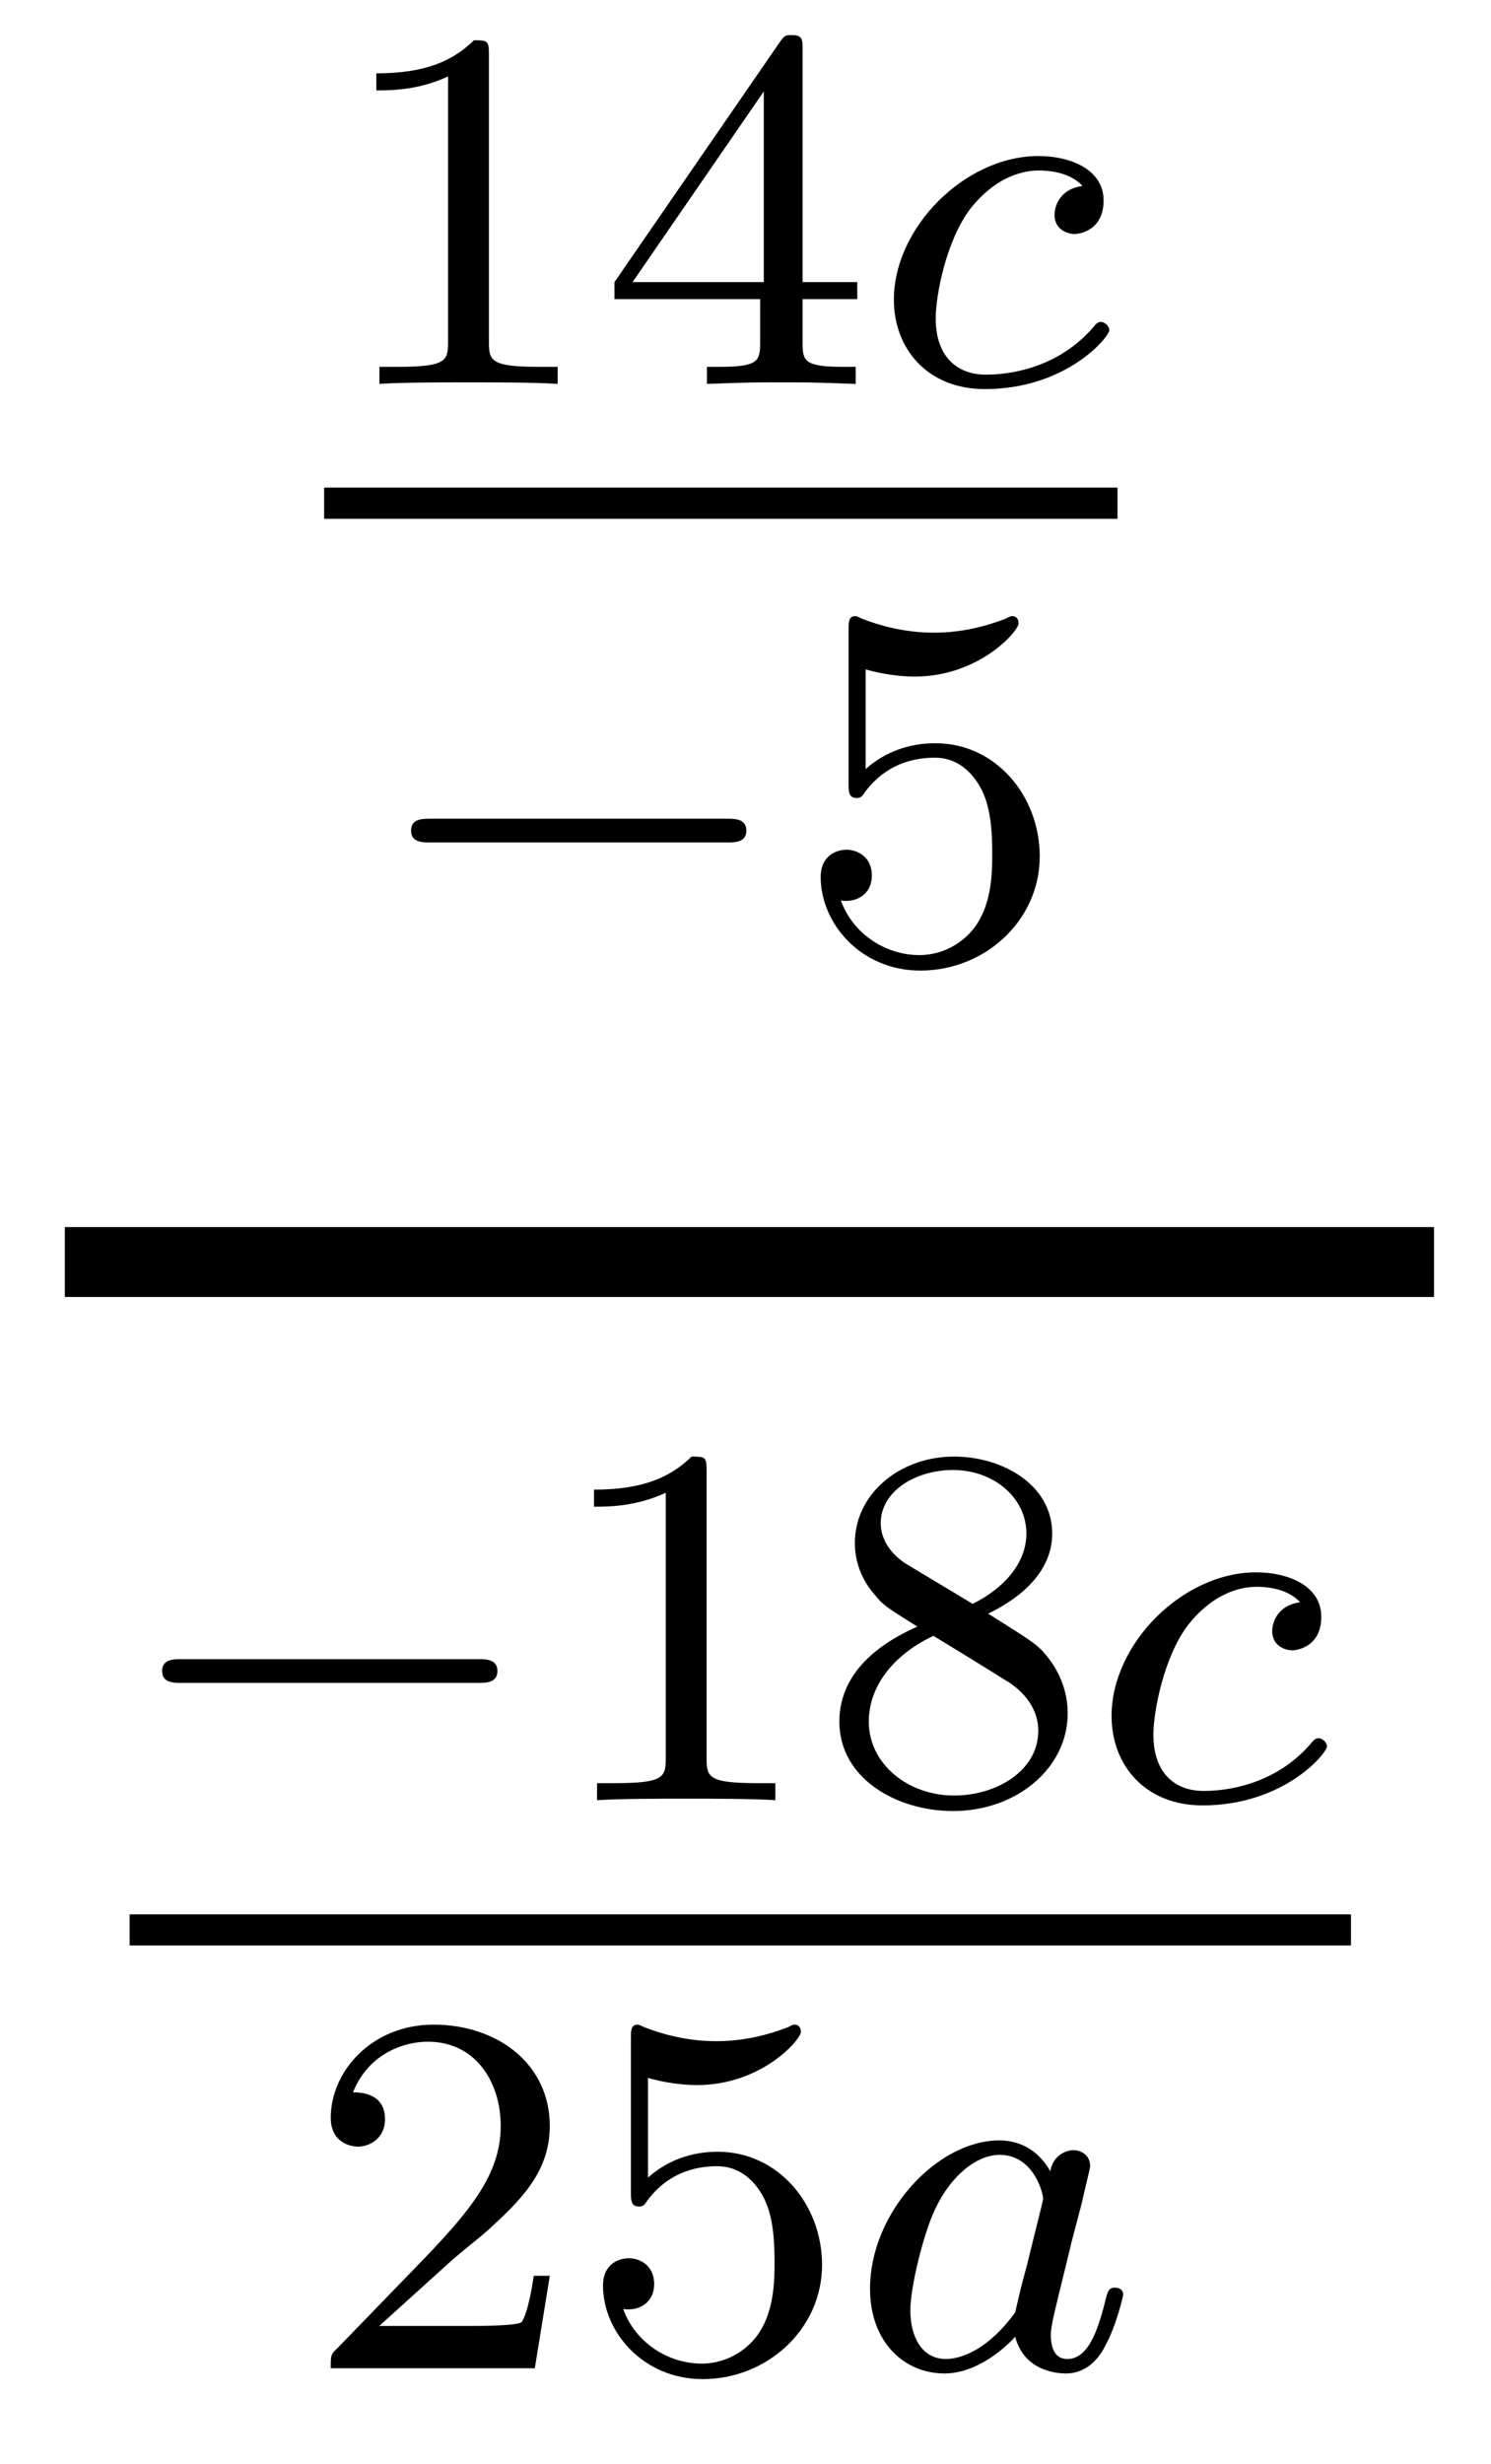
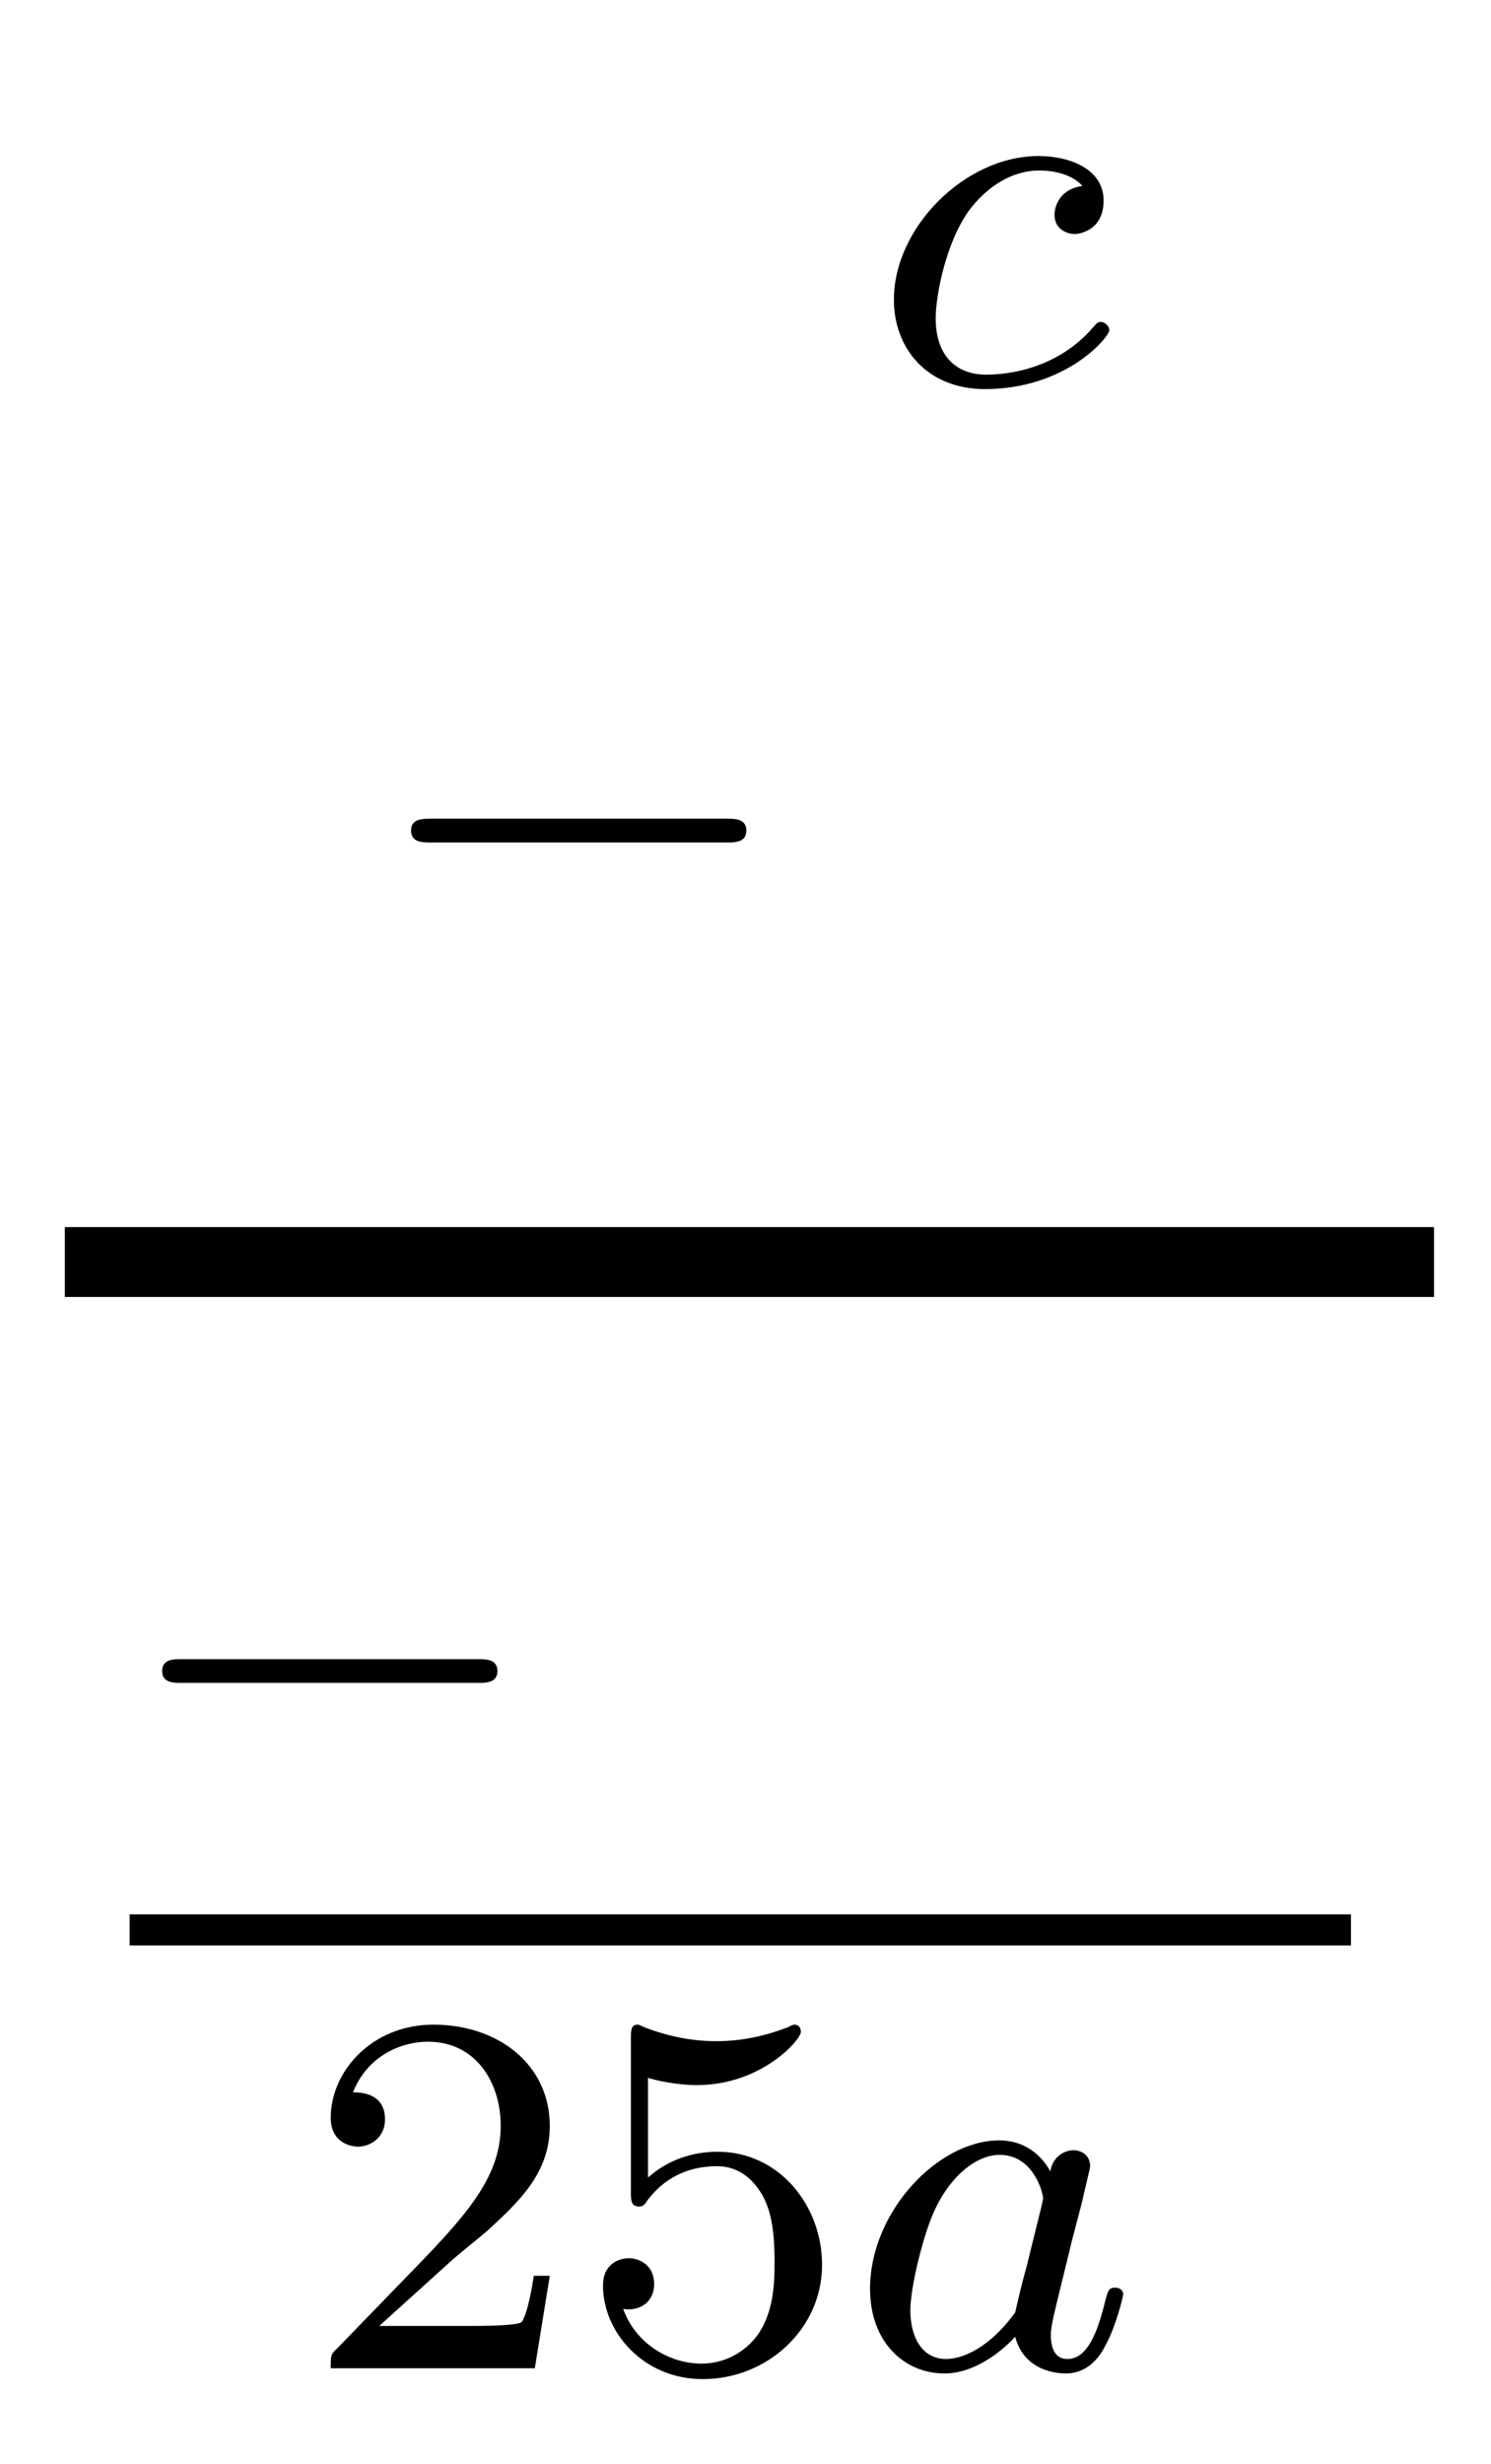
<svg xmlns="http://www.w3.org/2000/svg" height="38pt" version="1.1" viewBox="0 -38 23 38" width="23pt">
  <g id="page1">
    <g transform="matrix(1 0 0 1 -129 629)">
-       <path d="M136.542 -666.156C136.542 -666.371 136.526 -666.379 136.311 -666.379C135.984 -666.06 135.562 -665.869 134.805 -665.869V-665.606C135.02 -665.606 135.45 -665.606 135.912 -665.821V-661.733C135.912 -661.438 135.889 -661.343 135.132 -661.343H134.853V-661.08C135.179 -661.104 135.865 -661.104 136.223 -661.104C136.582 -661.104 137.275 -661.104 137.602 -661.08V-661.343H137.323C136.566 -661.343 136.542 -661.438 136.542 -661.733V-666.156ZM141.38 -666.236C141.38 -666.395 141.38 -666.459 141.212 -666.459C141.109 -666.459 141.101 -666.451 141.021 -666.339L138.479 -662.65V-662.387H140.726V-661.725C140.726 -661.431 140.702 -661.343 140.089 -661.343H139.905V-661.08C140.583 -661.104 140.599 -661.104 141.053 -661.104C141.507 -661.104 141.523 -661.104 142.2 -661.08V-661.343H142.017C141.403 -661.343 141.38 -661.431 141.38 -661.725V-662.387H142.224V-662.65H141.38V-666.236ZM140.782 -665.59V-662.65H138.758L140.782 -665.59Z" fill-rule="evenodd" />
      <path d="M145.698 -664.132C145.371 -664.092 145.267 -663.845 145.267 -663.686C145.267 -663.455 145.474 -663.391 145.578 -663.391C145.618 -663.391 146.024 -663.423 146.024 -663.909C146.024 -664.395 145.498 -664.594 145.02 -664.594C143.889 -664.594 142.789 -663.494 142.789 -662.379C142.789 -661.622 143.307 -661 144.192 -661C145.451 -661 146.112 -661.805 146.112 -661.909C146.112 -661.98 146.032 -662.036 145.984 -662.036C145.937 -662.036 145.913 -662.012 145.873 -661.964C145.243 -661.223 144.351 -661.223 144.207 -661.223C143.777 -661.223 143.434 -661.486 143.434 -662.092C143.434 -662.442 143.594 -663.287 143.968 -663.781C144.319 -664.227 144.717 -664.371 145.028 -664.371C145.124 -664.371 145.49 -664.363 145.698 -664.132Z" fill-rule="evenodd" />
-       <path d="M134 -659H146.238V-659.481H134" />
      <path d="M140.21 -654.009C140.337 -654.009 140.513 -654.009 140.513 -654.192C140.513 -654.375 140.337 -654.375 140.21 -654.375H135.644C135.517 -654.375 135.341 -654.375 135.341 -654.192C135.341 -654.009 135.517 -654.009 135.644 -654.009H140.21Z" fill-rule="evenodd" />
-       <path d="M142.353 -656.678C142.457 -656.646 142.776 -656.567 143.11 -656.567C144.106 -656.567 144.712 -657.268 144.712 -657.387C144.712 -657.475 144.656 -657.499 144.616 -657.499C144.6 -657.499 144.584 -657.499 144.513 -657.459C144.202 -657.34 143.835 -657.244 143.405 -657.244C142.935 -657.244 142.545 -657.363 142.297 -657.459C142.218 -657.499 142.202 -657.499 142.194 -657.499C142.09 -657.499 142.09 -657.411 142.09 -657.268V-654.933C142.09 -654.79 142.09 -654.694 142.218 -654.694C142.281 -654.694 142.305 -654.726 142.345 -654.79C142.441 -654.909 142.744 -655.316 143.421 -655.316C143.867 -655.316 144.082 -654.949 144.154 -654.798C144.29 -654.511 144.306 -654.144 144.306 -653.833C144.306 -653.539 144.298 -653.108 144.075 -652.758C143.923 -652.519 143.604 -652.272 143.182 -652.272C142.664 -652.272 142.154 -652.598 141.971 -653.116C141.995 -653.108 142.042 -653.108 142.05 -653.108C142.274 -653.108 142.449 -653.252 142.449 -653.499C142.449 -653.794 142.218 -653.897 142.058 -653.897C141.915 -653.897 141.66 -653.817 141.66 -653.475C141.66 -652.758 142.281 -652.033 143.198 -652.033C144.194 -652.033 145.039 -652.806 145.039 -653.794C145.039 -654.718 144.369 -655.539 143.429 -655.539C143.031 -655.539 142.656 -655.411 142.353 -655.14V-656.678Z" fill-rule="evenodd" />
      <path d="M130 -647H151.121V-648.078H130" />
      <path d="M136.37 -641.049C136.497 -641.049 136.673 -641.049 136.673 -641.232C136.673 -641.415 136.497 -641.415 136.37 -641.415H131.804C131.677 -641.415 131.501 -641.415 131.501 -641.232C131.501 -641.049 131.677 -641.049 131.804 -641.049H136.37Z" fill-rule="evenodd" />
-       <path d="M139.9 -644.316C139.9 -644.531 139.884 -644.539 139.669 -644.539C139.342 -644.22 138.92 -644.029 138.163 -644.029V-643.766C138.378 -643.766 138.808 -643.766 139.27 -643.981V-639.893C139.27 -639.598 139.246 -639.503 138.489 -639.503H138.21V-639.24C138.537 -639.264 139.222 -639.264 139.581 -639.264C139.94 -639.264 140.633 -639.264 140.96 -639.24V-639.503H140.68C139.924 -639.503 139.9 -639.598 139.9 -639.893V-644.316ZM144.243 -642.117C144.69 -642.332 145.231 -642.73 145.231 -643.352C145.231 -644.109 144.458 -644.539 143.717 -644.539C142.873 -644.539 142.187 -643.957 142.187 -643.208C142.187 -642.913 142.291 -642.642 142.49 -642.412C142.626 -642.244 142.657 -642.228 143.151 -641.917C142.163 -641.479 141.948 -640.897 141.948 -640.451C141.948 -639.575 142.833 -639.073 143.701 -639.073C144.681 -639.073 145.47 -639.734 145.47 -640.579C145.47 -641.081 145.199 -641.415 145.072 -641.551C144.936 -641.678 144.928 -641.686 144.243 -642.117ZM143.008 -642.866C142.777 -643.001 142.586 -643.232 142.586 -643.511C142.586 -644.013 143.136 -644.332 143.701 -644.332C144.323 -644.332 144.833 -643.909 144.833 -643.352C144.833 -642.889 144.474 -642.499 144.004 -642.268L143.008 -642.866ZM143.399 -641.774C143.43 -641.758 144.339 -641.2 144.474 -641.112C144.602 -641.041 145.016 -640.786 145.016 -640.308C145.016 -639.694 144.371 -639.312 143.717 -639.312C143.008 -639.312 142.402 -639.798 142.402 -640.451C142.402 -641.049 142.849 -641.519 143.399 -641.774Z" fill-rule="evenodd" />
-       <path d="M149.055 -642.292C148.729 -642.252 148.625 -642.005 148.625 -641.846C148.625 -641.615 148.832 -641.551 148.936 -641.551C148.975 -641.551 149.382 -641.583 149.382 -642.069C149.382 -642.555 148.856 -642.754 148.378 -642.754C147.246 -642.754 146.147 -641.654 146.147 -640.539C146.147 -639.782 146.664 -639.16 147.549 -639.16C148.808 -639.16 149.469 -639.965 149.469 -640.069C149.469 -640.14 149.39 -640.196 149.342 -640.196C149.294 -640.196 149.27 -640.172 149.23 -640.124C148.601 -639.383 147.709 -639.383 147.565 -639.383C147.135 -639.383 146.792 -639.646 146.792 -640.252C146.792 -640.602 146.951 -641.447 147.326 -641.941C147.677 -642.387 148.075 -642.531 148.386 -642.531C148.481 -642.531 148.848 -642.523 149.055 -642.292Z" fill-rule="evenodd" />
      <path d="M131 -637H149.84V-637.48H131" />
      <path d="M135.927 -632.106C136.055 -632.225 136.389 -632.488 136.517 -632.6C137.011 -633.054 137.481 -633.492 137.481 -634.217C137.481 -635.165 136.684 -635.779 135.688 -635.779C134.732 -635.779 134.102 -635.054 134.102 -634.345C134.102 -633.954 134.413 -633.898 134.525 -633.898C134.692 -633.898 134.939 -634.018 134.939 -634.321C134.939 -634.735 134.541 -634.735 134.445 -634.735C134.676 -635.317 135.21 -635.516 135.6 -635.516C136.342 -635.516 136.724 -634.887 136.724 -634.217C136.724 -633.388 136.142 -632.783 135.202 -631.819L134.198 -630.783C134.102 -630.695 134.102 -630.679 134.102 -630.48H137.25L137.481 -631.906H137.234C137.21 -631.747 137.146 -631.348 137.051 -631.197C137.003 -631.133 136.397 -631.133 136.27 -631.133H134.851L135.927 -632.106ZM138.996 -634.958C139.099 -634.926 139.418 -634.847 139.752 -634.847C140.749 -634.847 141.354 -635.548 141.354 -635.667C141.354 -635.755 141.298 -635.779 141.258 -635.779C141.243 -635.779 141.227 -635.779 141.155 -635.739C140.844 -635.62 140.478 -635.524 140.048 -635.524C139.577 -635.524 139.187 -635.643 138.94 -635.739C138.86 -635.779 138.844 -635.779 138.836 -635.779C138.732 -635.779 138.732 -635.691 138.732 -635.548V-633.213C138.732 -633.07 138.732 -632.974 138.86 -632.974C138.924 -632.974 138.948 -633.006 138.987 -633.07C139.083 -633.189 139.386 -633.596 140.063 -633.596C140.51 -633.596 140.725 -633.229 140.797 -633.078C140.932 -632.791 140.948 -632.424 140.948 -632.113C140.948 -631.819 140.94 -631.388 140.717 -631.038C140.565 -630.799 140.247 -630.552 139.824 -630.552C139.306 -630.552 138.796 -630.878 138.613 -631.396C138.637 -631.388 138.685 -631.388 138.693 -631.388C138.916 -631.388 139.091 -631.532 139.091 -631.779C139.091 -632.074 138.86 -632.177 138.701 -632.177C138.557 -632.177 138.302 -632.097 138.302 -631.755C138.302 -631.038 138.924 -630.313 139.84 -630.313C140.836 -630.313 141.681 -631.086 141.681 -632.074C141.681 -632.998 141.012 -633.819 140.071 -633.819C139.673 -633.819 139.298 -633.691 138.996 -633.42V-634.958Z" fill-rule="evenodd" />
      <path d="M145.202 -633.516C145.13 -633.652 144.899 -633.994 144.413 -633.994C143.465 -633.994 142.421 -632.887 142.421 -631.707C142.421 -630.878 142.955 -630.4 143.568 -630.4C144.078 -630.4 144.517 -630.807 144.66 -630.966C144.804 -630.416 145.345 -630.4 145.441 -630.4C145.808 -630.4 145.991 -630.703 146.055 -630.838C146.214 -631.125 146.326 -631.587 146.326 -631.619C146.326 -631.667 146.294 -631.723 146.198 -631.723S146.087 -631.675 146.039 -631.476C145.927 -631.038 145.776 -630.623 145.465 -630.623C145.282 -630.623 145.21 -630.775 145.21 -630.998C145.21 -631.133 145.282 -631.404 145.329 -631.603C145.377 -631.803 145.497 -632.281 145.529 -632.424L145.688 -633.03C145.728 -633.221 145.816 -633.556 145.816 -633.596C145.816 -633.779 145.664 -633.843 145.561 -633.843C145.441 -633.843 145.242 -633.763 145.202 -633.516ZM144.66 -631.341C144.262 -630.791 143.847 -630.623 143.592 -630.623C143.226 -630.623 143.043 -630.958 143.043 -631.372C143.043 -631.747 143.258 -632.6 143.433 -632.95C143.664 -633.436 144.055 -633.771 144.421 -633.771C144.939 -633.771 145.091 -633.189 145.091 -633.094C145.091 -633.062 144.891 -632.281 144.843 -632.074C144.74 -631.699 144.74 -631.683 144.66 -631.341Z" fill-rule="evenodd" />
    </g>
  </g>
</svg>